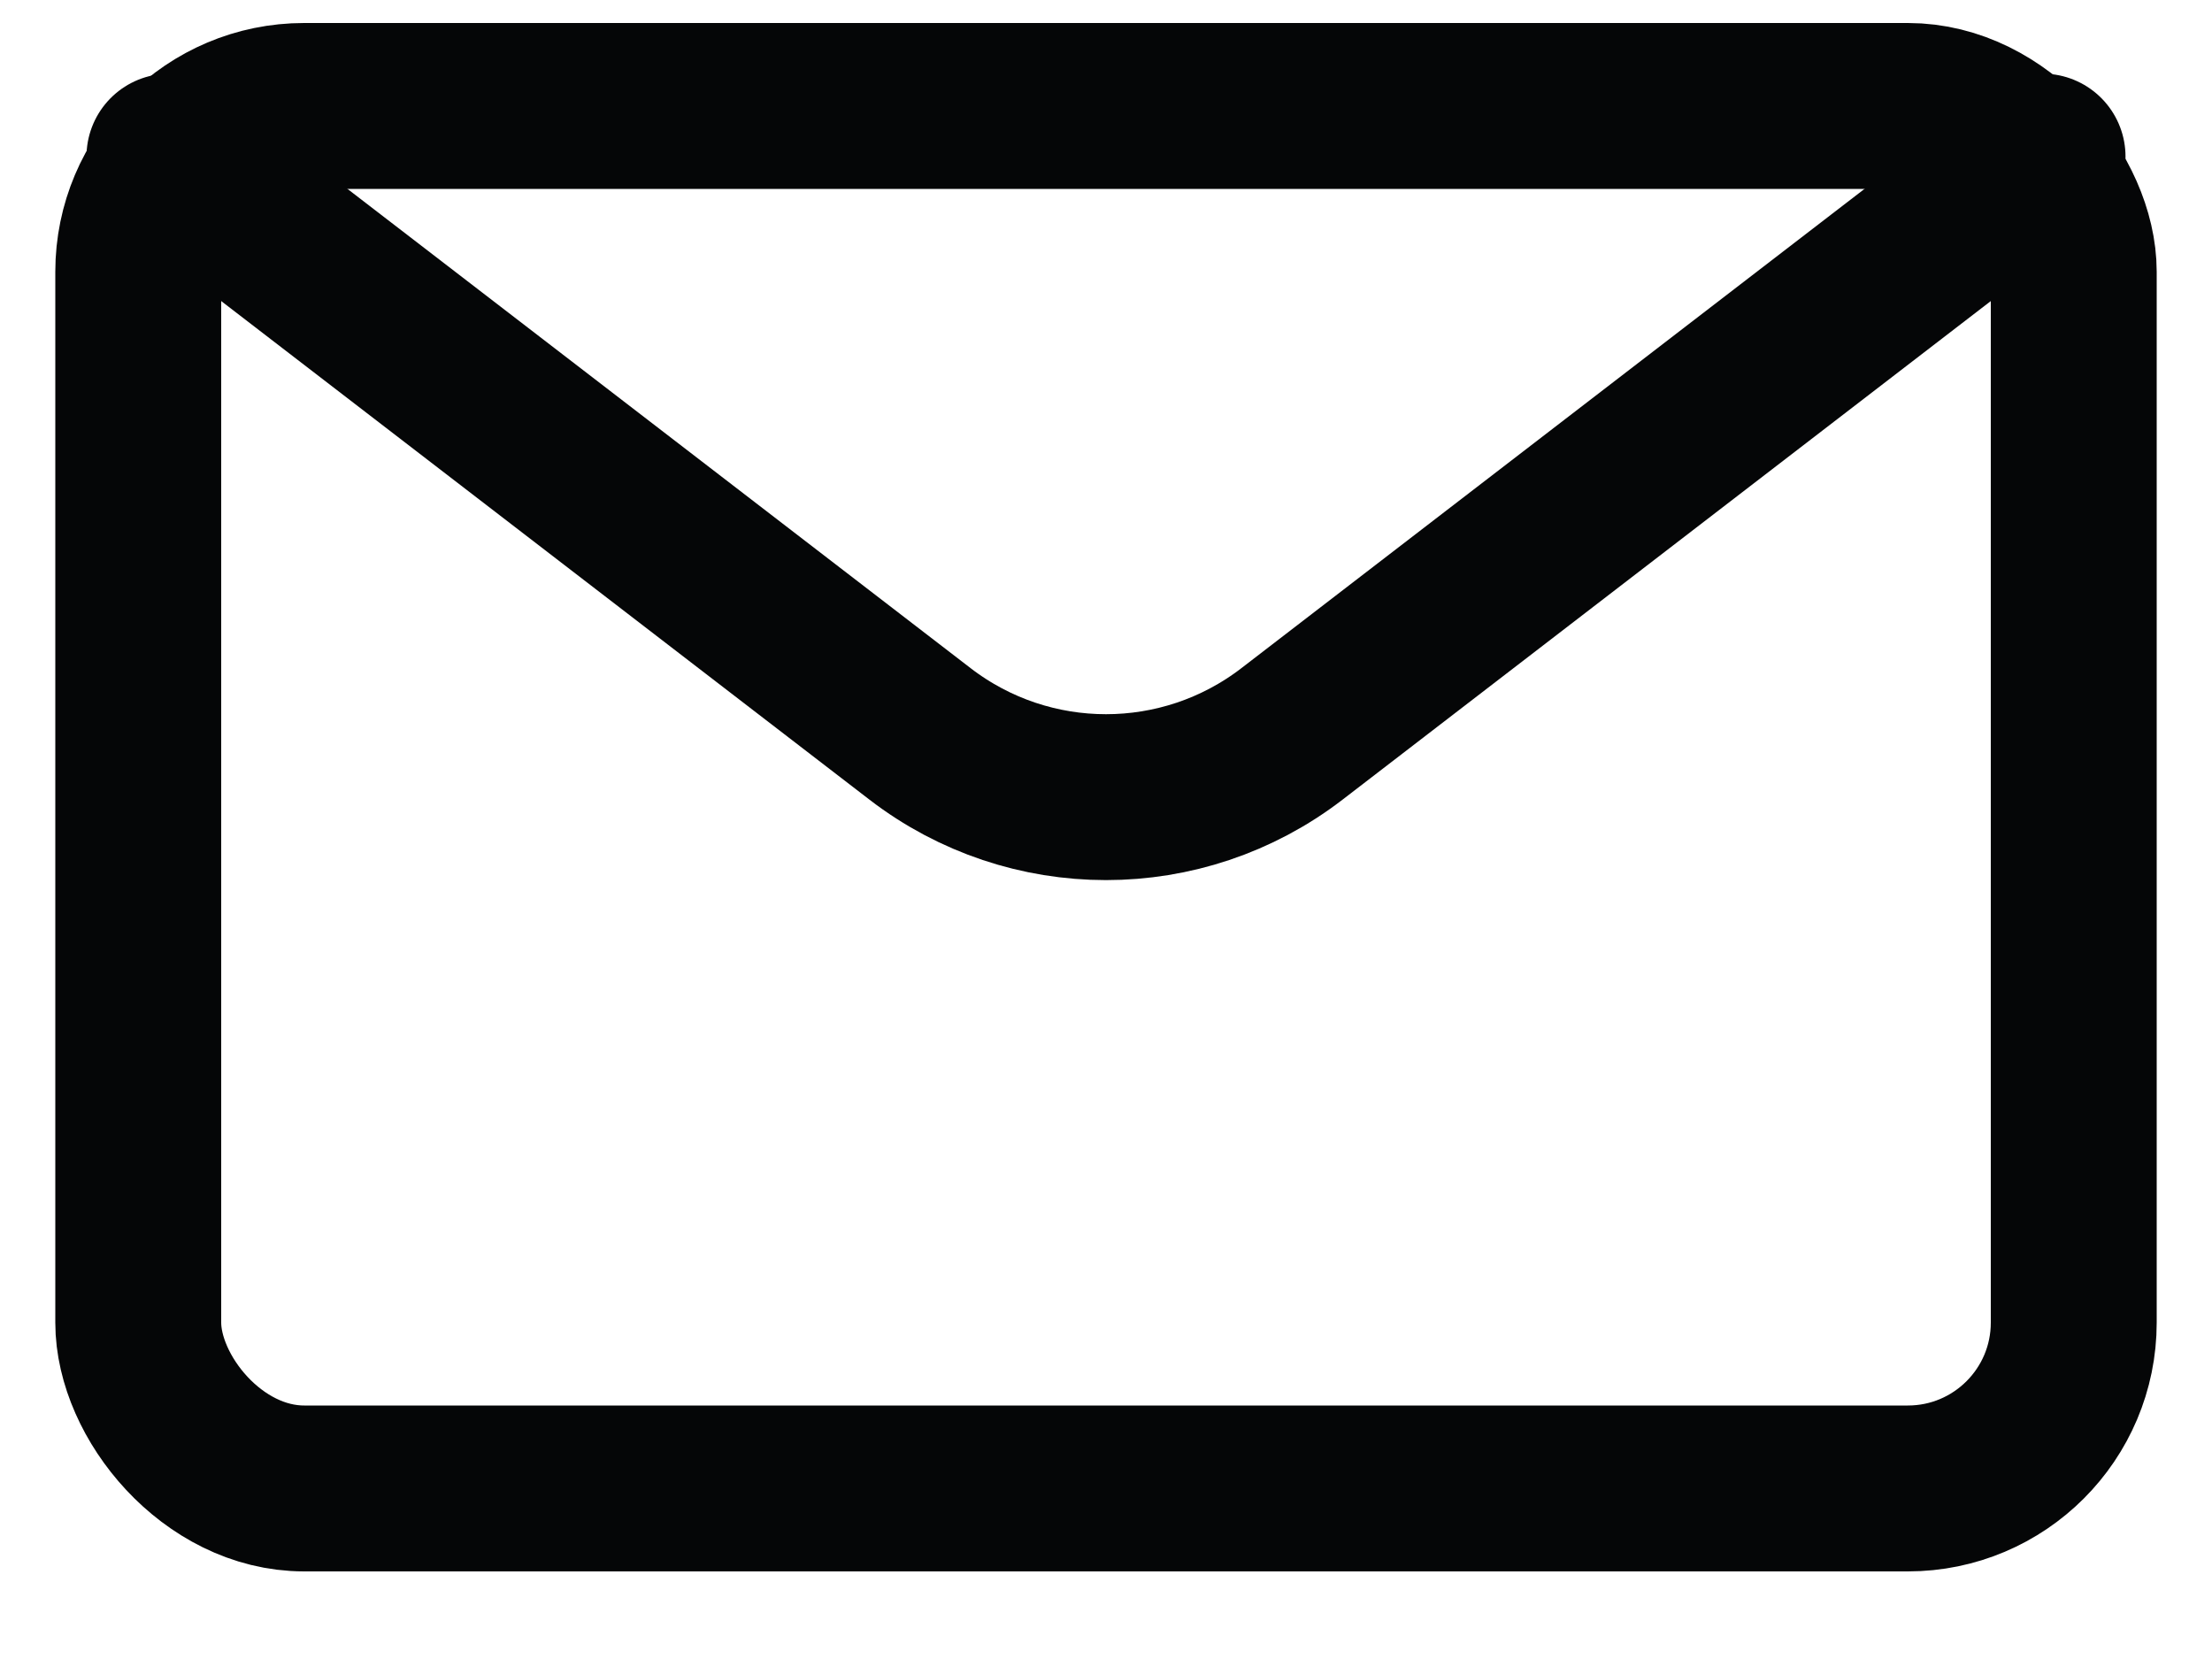
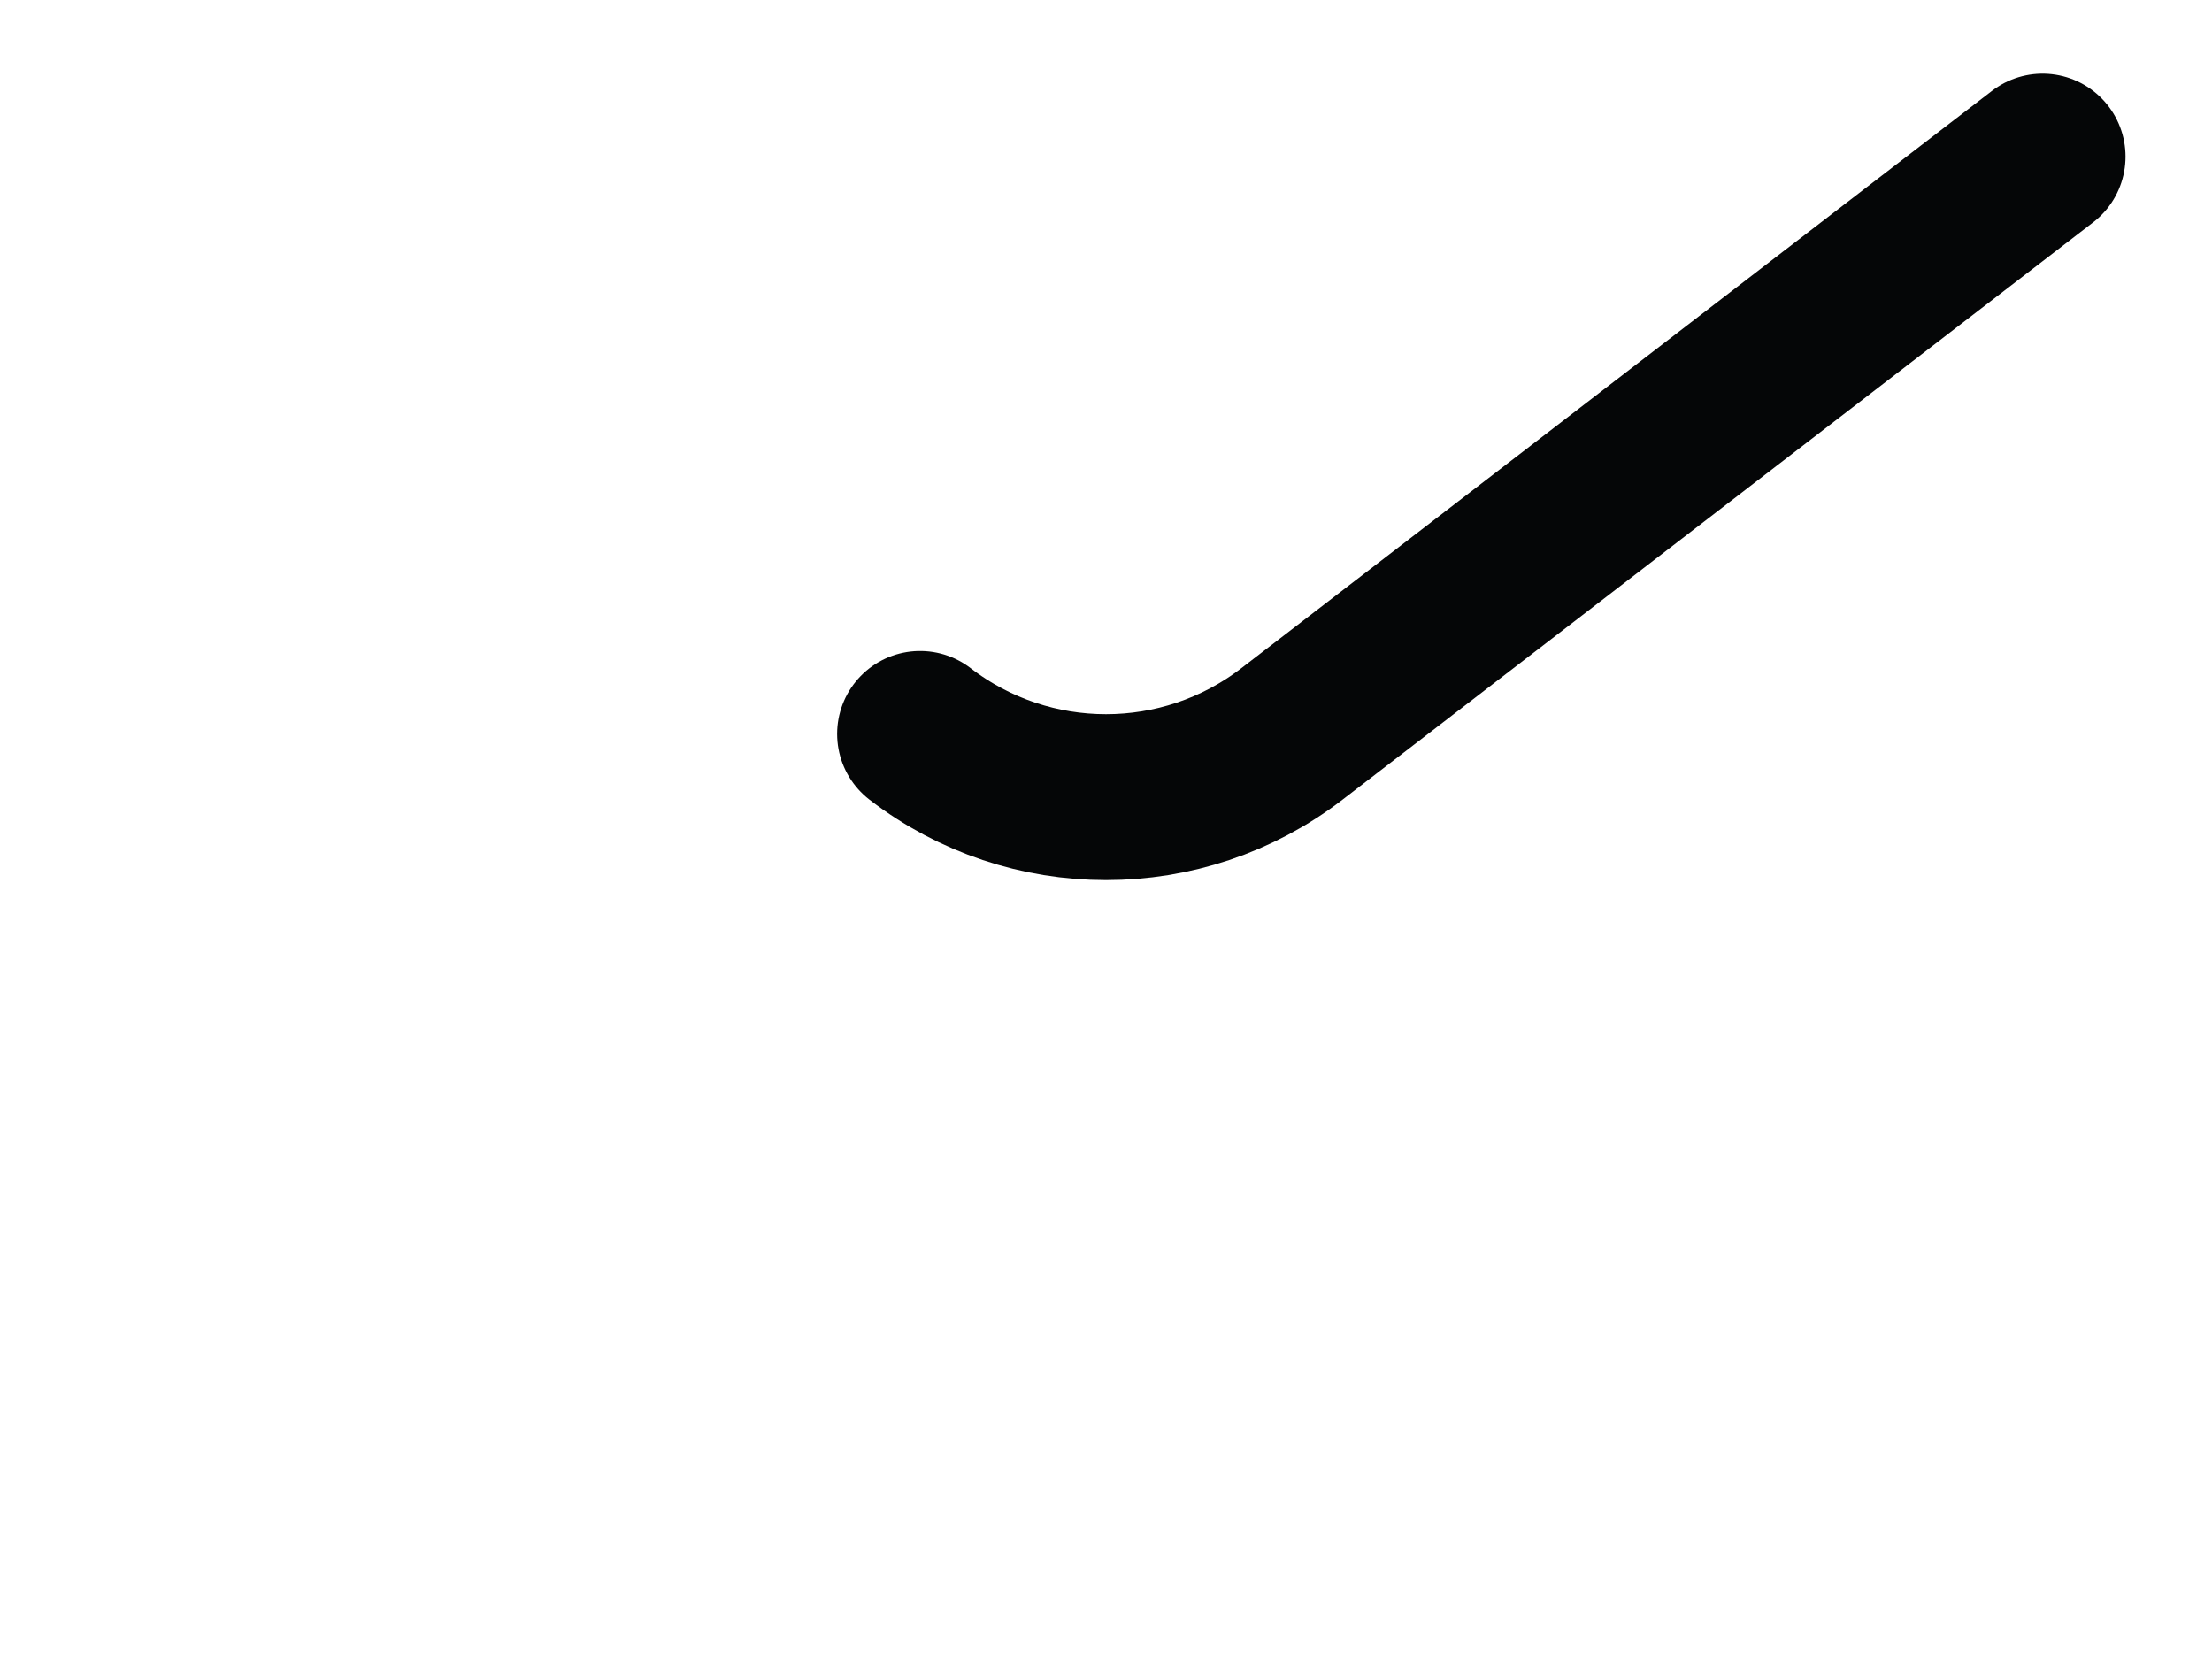
<svg xmlns="http://www.w3.org/2000/svg" width="20" height="15" viewBox="0 0 20 15" fill="none">
  <g id="Group">
    <g id="email-action-unread">
-       <rect id="Rectangle-path" x="1.25" y="0.958" width="17.5" height="12.5" rx="1.5" stroke="#050607" stroke-width="1.5" stroke-linecap="round" stroke-linejoin="round" />
-       <path id="Shape" d="M18.468 1.416L11.681 6.636C10.69 7.398 9.31 7.398 8.319 6.636L1.532 1.416" stroke="#050607" stroke-width="1.5" stroke-linecap="round" stroke-linejoin="round" />
+       <path id="Shape" d="M18.468 1.416L11.681 6.636C10.69 7.398 9.31 7.398 8.319 6.636" stroke="#050607" stroke-width="1.5" stroke-linecap="round" stroke-linejoin="round" />
    </g>
  </g>
</svg>